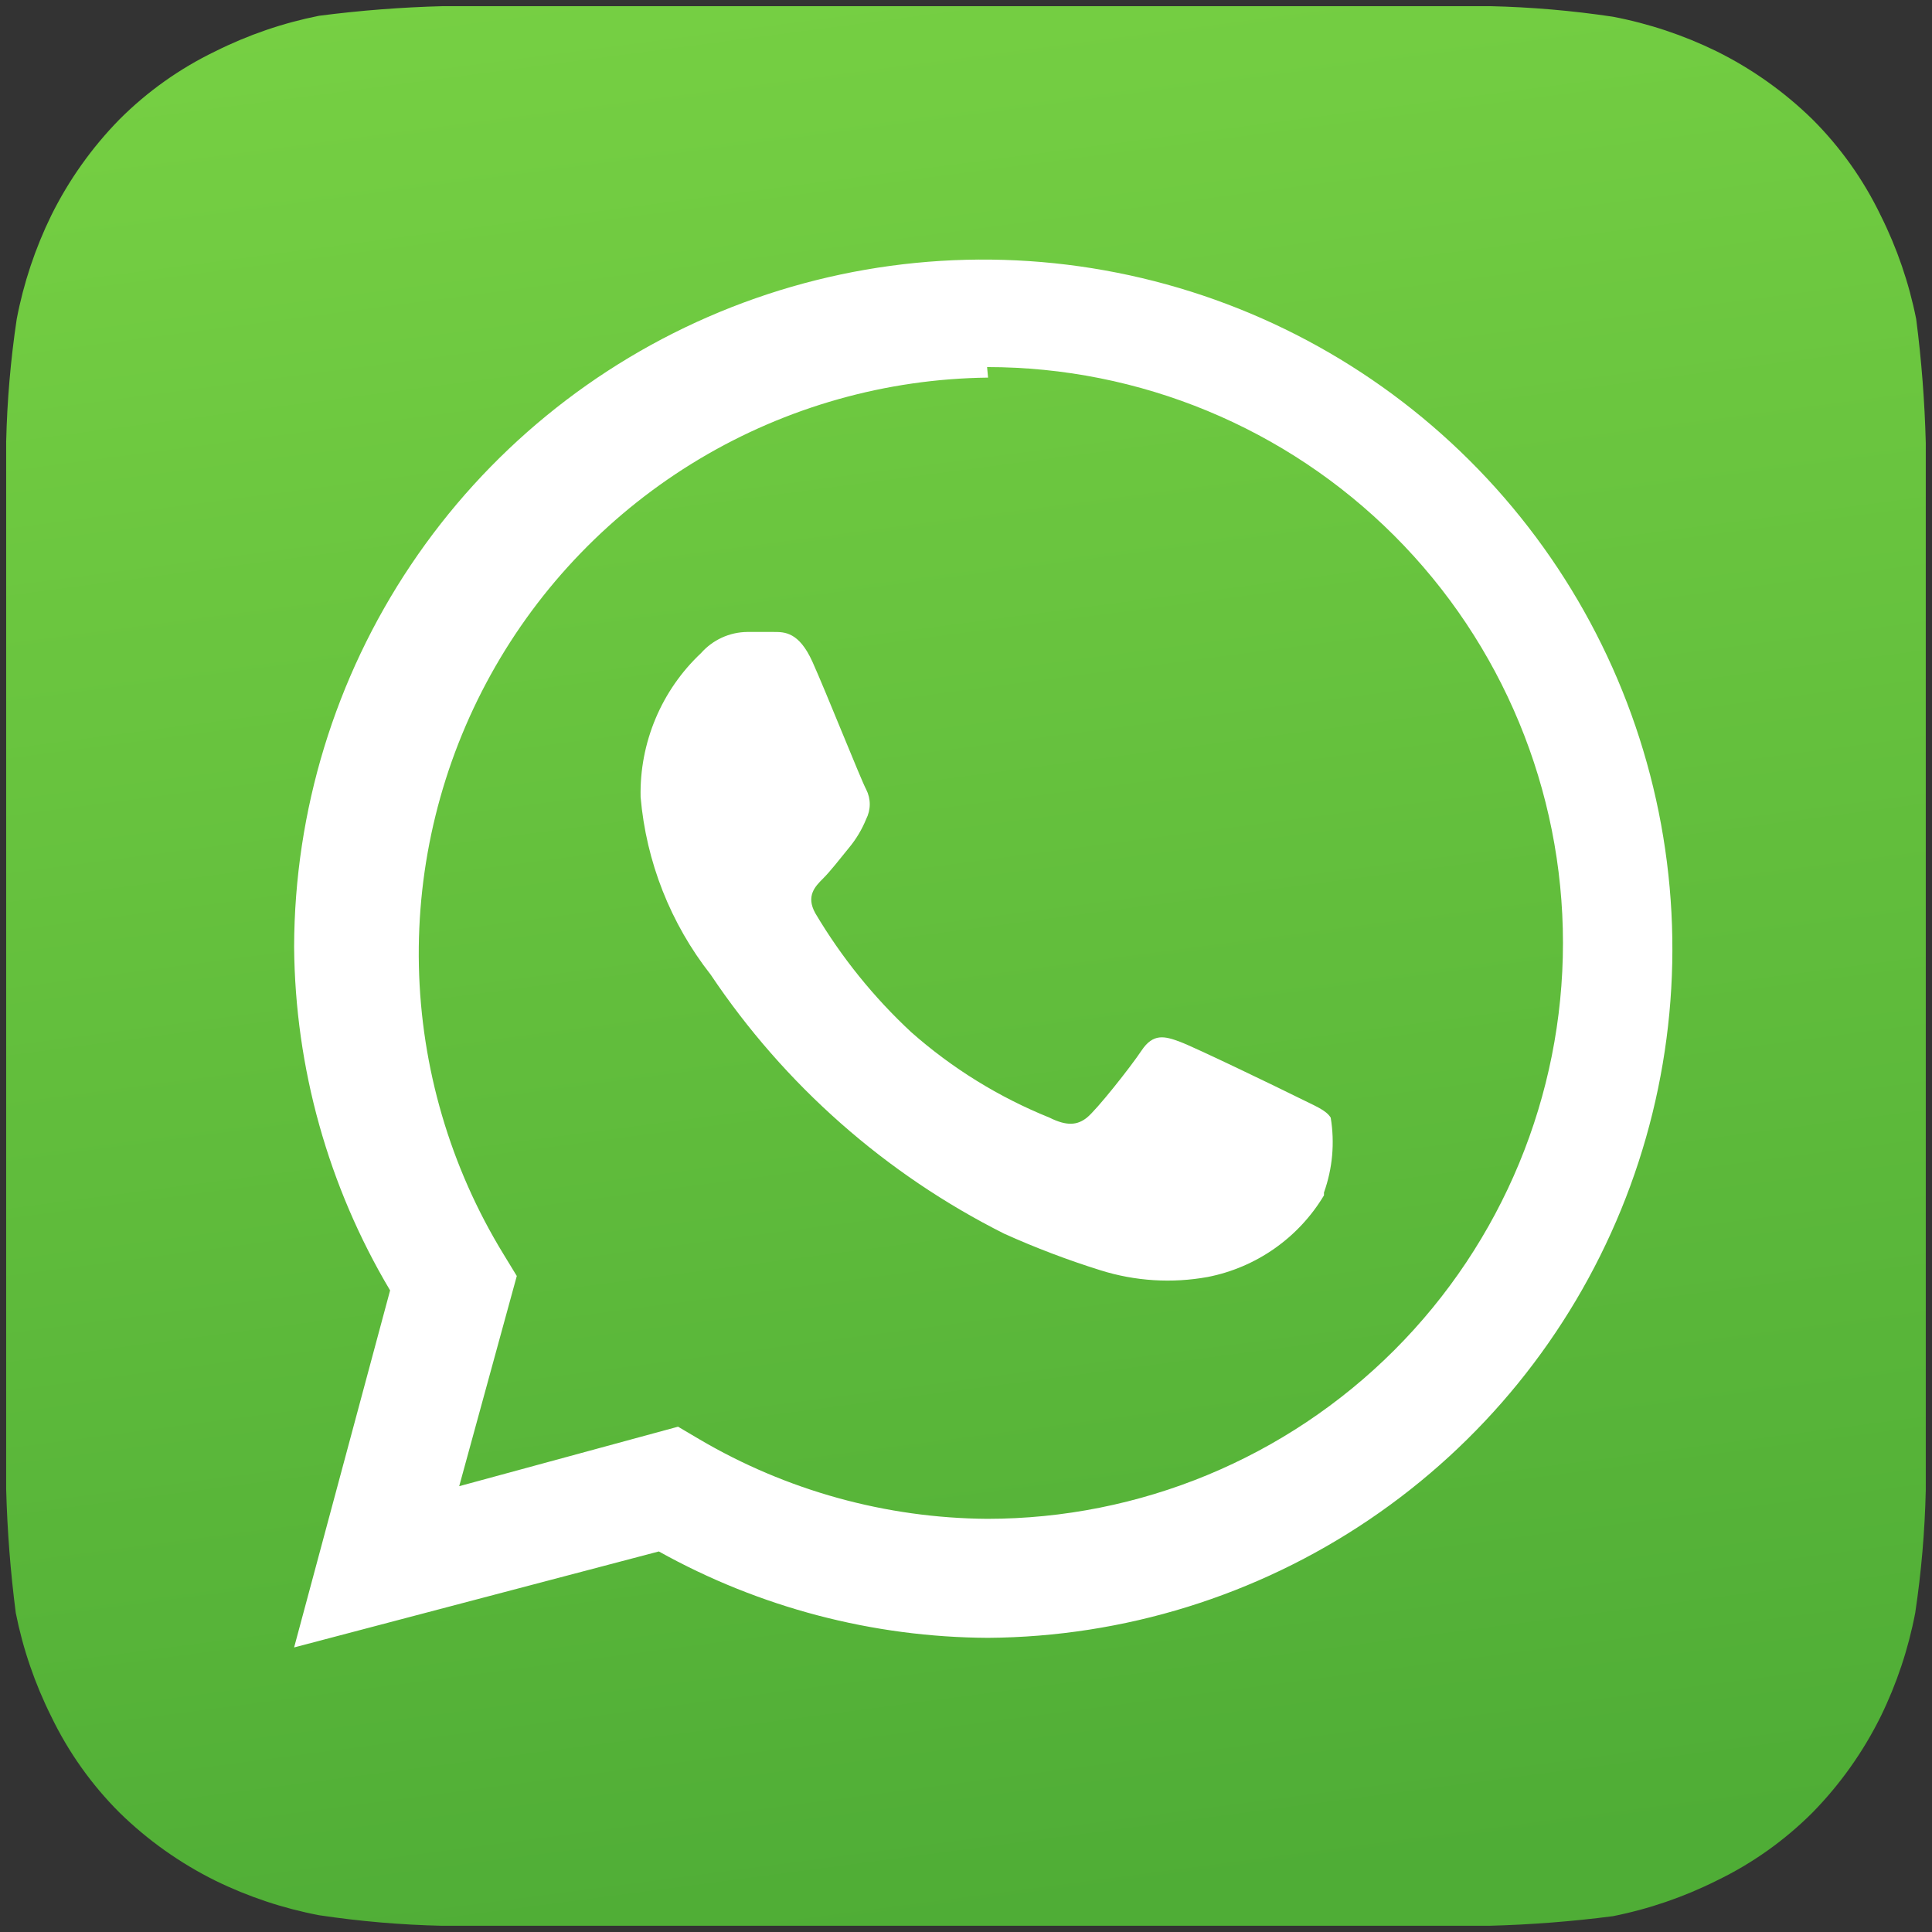
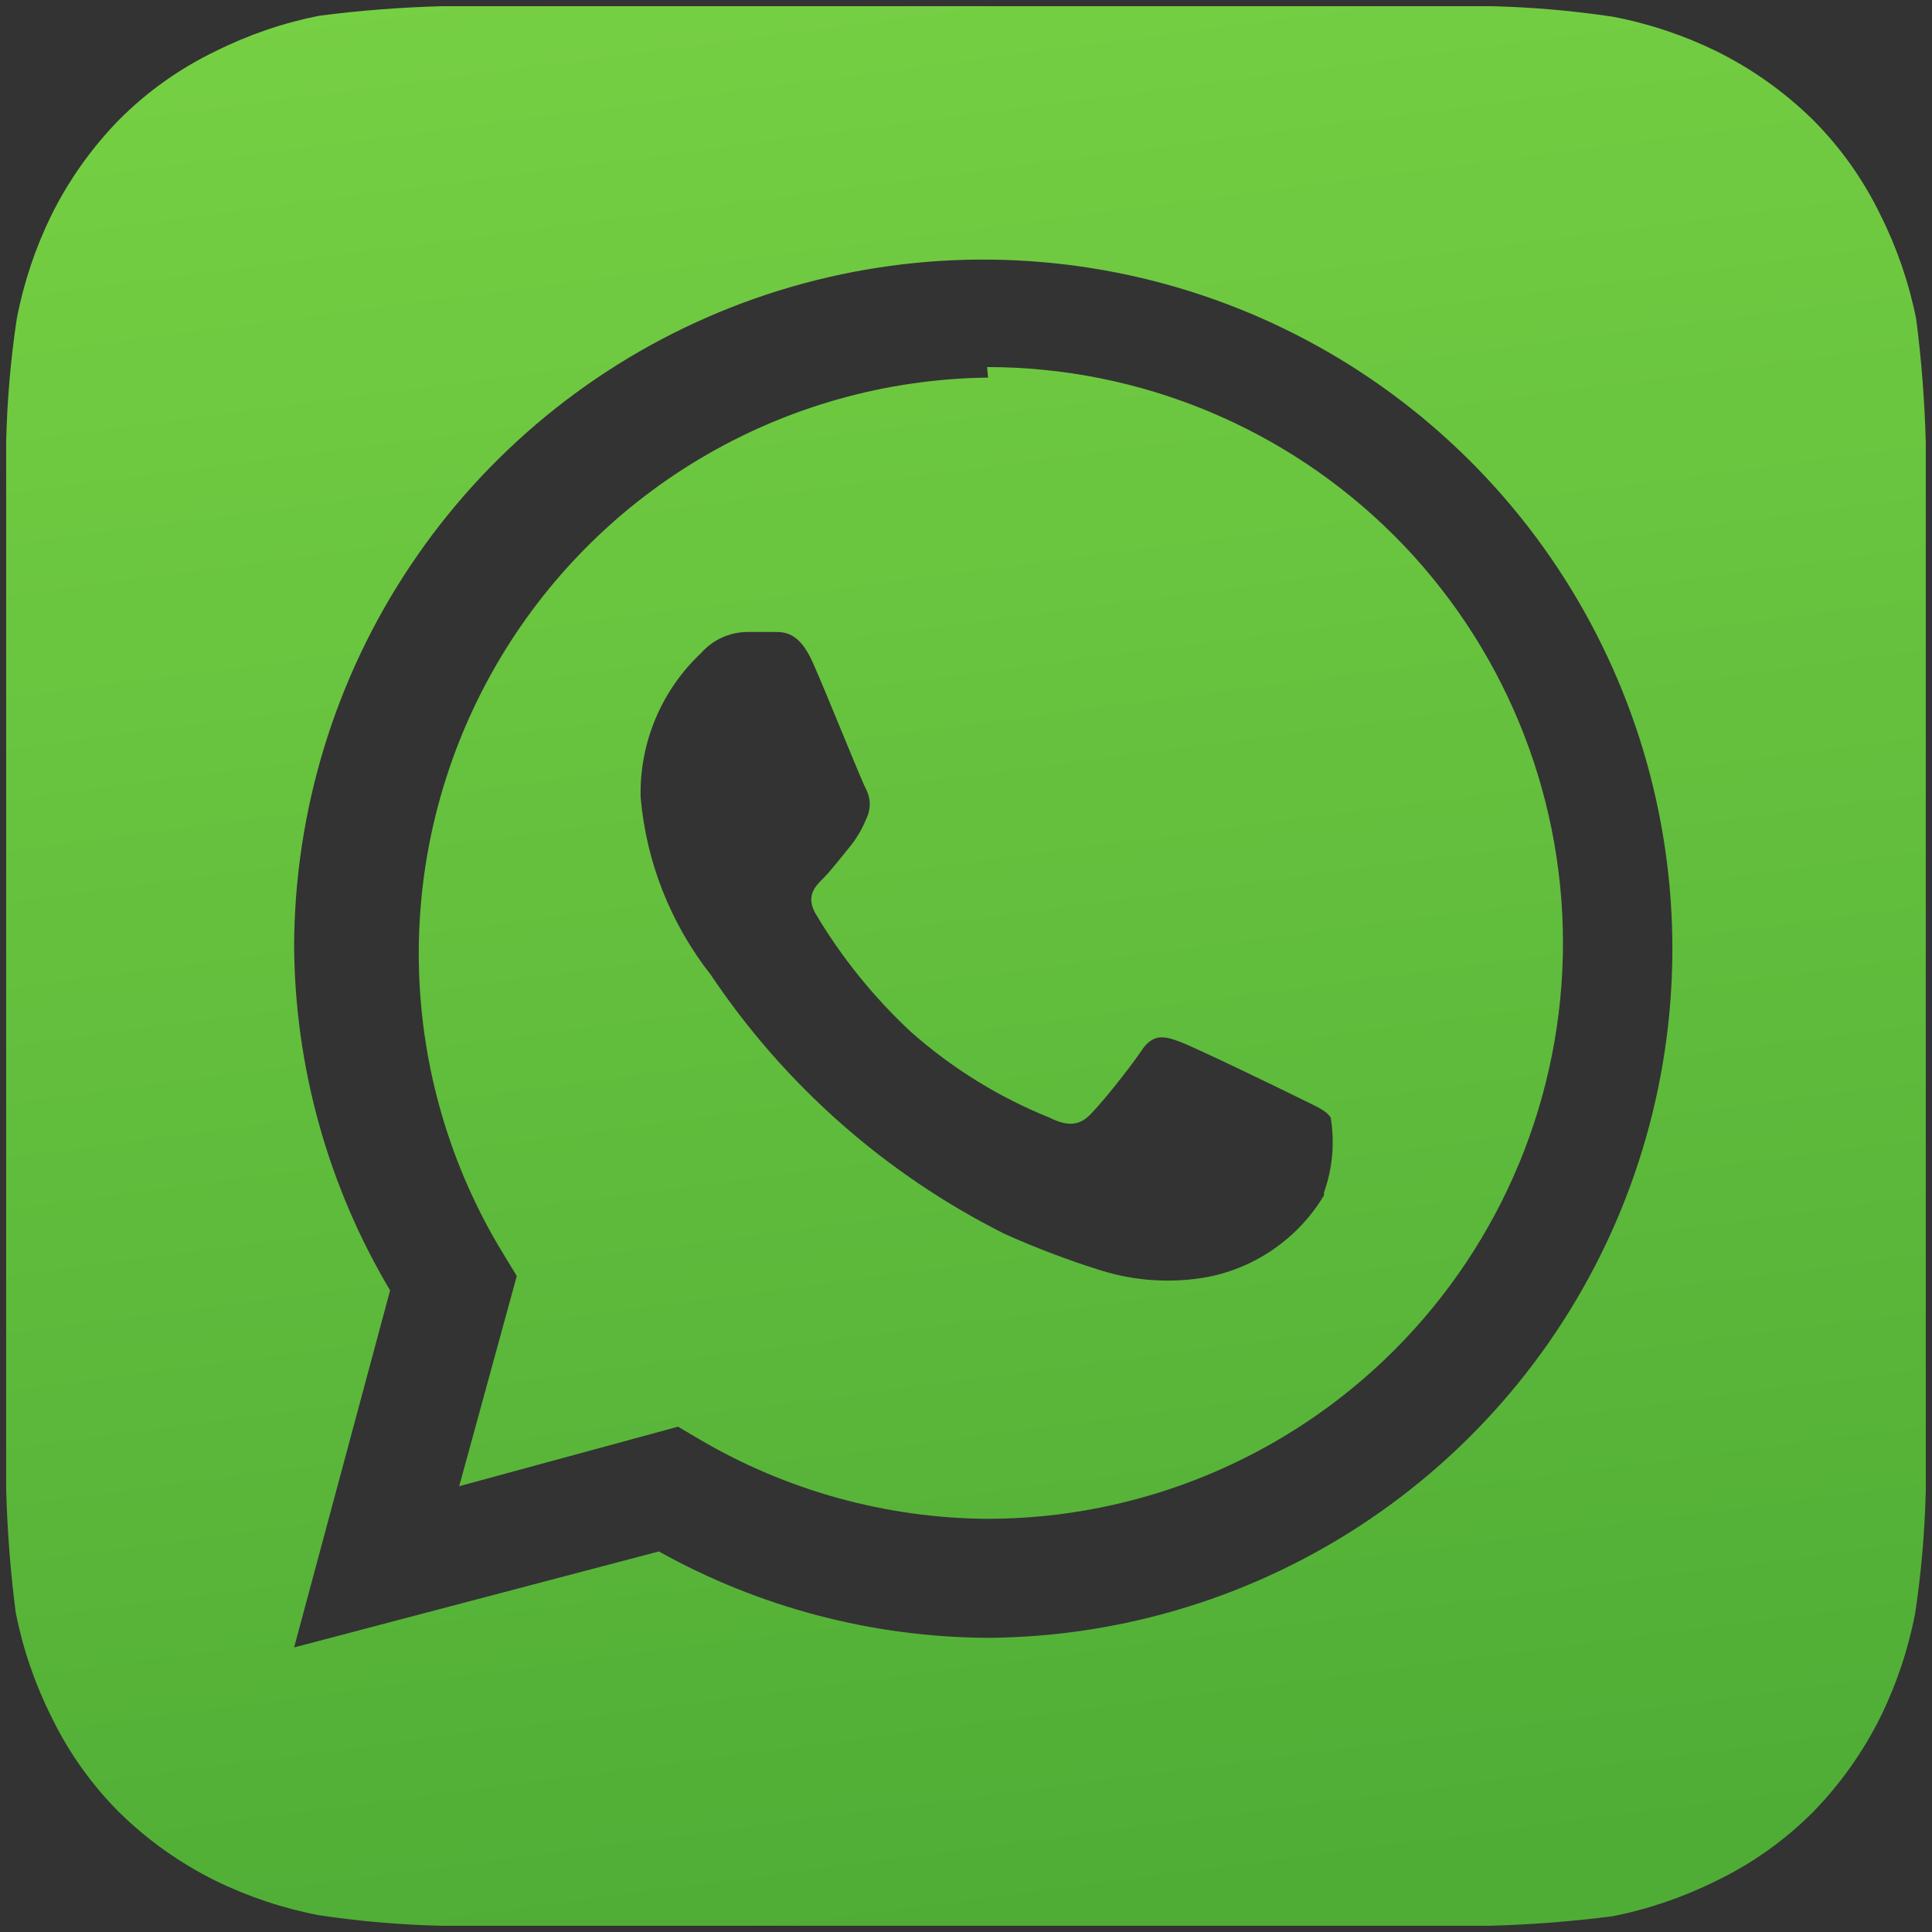
<svg xmlns="http://www.w3.org/2000/svg" width="104" height="104" viewBox="0 0 104 104" fill="none">
  <rect x="0" y="0" width="104" height="104" fill="#333333" stroke="none" />
-   <rect x="10" y="11" width="84" height="83" fill="white" />
  <path d="M103.665 23.84C103.607 21.611 103.435 19.387 103.149 17.175C102.763 15.239 102.12 13.362 101.237 11.595C100.314 9.679 99.073 7.932 97.569 6.429C96.05 4.942 94.306 3.704 92.402 2.76C90.633 1.895 88.757 1.269 86.822 0.9C84.632 0.572 82.423 0.382 80.209 0.332H23.84C21.611 0.39 19.387 0.563 17.175 0.849C15.239 1.234 13.362 1.877 11.595 2.76C9.679 3.684 7.932 4.924 6.429 6.429C4.942 7.947 3.704 9.691 2.76 11.595C1.895 13.364 1.269 15.241 0.9 17.175C0.572 19.366 0.382 21.575 0.332 23.789V80.157C0.39 82.386 0.563 84.611 0.849 86.822C1.234 88.759 1.877 90.635 2.76 92.402C3.684 94.318 4.924 96.065 6.429 97.569C7.947 99.056 9.691 100.294 11.595 101.237C13.364 102.103 15.241 102.728 17.175 103.097C19.366 103.425 21.575 103.615 23.789 103.665H80.157C82.386 103.607 84.611 103.435 86.822 103.149C88.759 102.763 90.635 102.12 92.402 101.237C94.318 100.314 96.065 99.073 97.569 97.569C99.056 96.05 100.294 94.306 101.237 92.402C102.103 90.633 102.728 88.757 103.097 86.822C103.425 84.632 103.615 82.423 103.665 80.209V26.579V23.84ZM53.187 88.165C46.982 88.135 40.886 86.535 35.465 83.515L15.832 88.682L20.999 69.462C17.667 63.864 15.884 57.48 15.832 50.965C15.853 43.644 18.039 36.492 22.117 30.411C26.194 24.33 31.98 19.591 38.745 16.792C45.51 13.992 52.953 13.257 60.135 14.68C67.317 16.102 73.917 19.617 79.105 24.784C84.293 29.95 87.836 36.536 89.288 43.712C90.74 50.889 90.037 58.334 87.265 65.111C84.494 71.888 79.779 77.693 73.715 81.795C67.651 85.898 60.508 88.114 53.187 88.165ZM53.187 20.327C47.709 20.39 42.346 21.903 37.643 24.712C32.941 27.522 29.066 31.527 26.415 36.321C23.764 41.114 22.43 46.525 22.549 52.001C22.669 57.478 24.237 62.825 27.095 67.499L27.819 68.687L24.719 80.002L36.499 76.799L37.635 77.47C42.335 80.238 47.681 81.718 53.135 81.759C61.357 81.759 69.242 78.493 75.056 72.679C80.869 66.865 84.135 58.98 84.135 50.759C84.135 42.537 80.869 34.652 75.056 28.838C69.242 23.025 61.357 19.759 53.135 19.759L53.187 20.327ZM71.27 64.347C70.594 65.476 69.688 66.45 68.611 67.206C67.534 67.963 66.31 68.485 65.019 68.739C63.089 69.091 61.103 68.967 59.232 68.377C57.472 67.827 55.747 67.171 54.065 66.414C47.678 63.209 42.231 58.402 38.255 52.464C36.095 49.712 34.784 46.391 34.484 42.905C34.453 41.458 34.727 40.02 35.288 38.684C35.848 37.349 36.683 36.147 37.739 35.155C38.05 34.803 38.431 34.52 38.858 34.324C39.285 34.128 39.749 34.024 40.219 34.019H41.665C42.234 34.019 43.009 34.019 43.732 35.62C44.455 37.222 46.367 42.027 46.625 42.492C46.752 42.74 46.819 43.014 46.819 43.293C46.819 43.571 46.752 43.846 46.625 44.094C46.397 44.655 46.083 45.178 45.695 45.644C45.23 46.212 44.714 46.884 44.3 47.297C43.887 47.71 43.37 48.227 43.887 49.157C45.293 51.529 47.033 53.687 49.054 55.564C51.254 57.508 53.77 59.063 56.494 60.162C57.424 60.627 57.992 60.575 58.509 60.162C59.025 59.749 60.834 57.475 61.454 56.545C62.074 55.615 62.694 55.77 63.52 56.08C64.347 56.39 68.945 58.612 69.875 59.077C70.805 59.542 71.374 59.749 71.632 60.162C71.856 61.514 71.732 62.901 71.27 64.192V64.347Z" fill="url(#paint0_linear_655_19)" />
  <defs>
    <linearGradient id="paint0_linear_655_19" x1="36" y1="-18" x2="51.999" y2="103.665" gradientUnits="userSpaceOnUse">
      <stop stop-color="#7CD545" />
      <stop offset="1" stop-color="#4FAD36" />
    </linearGradient>
  </defs>
</svg>